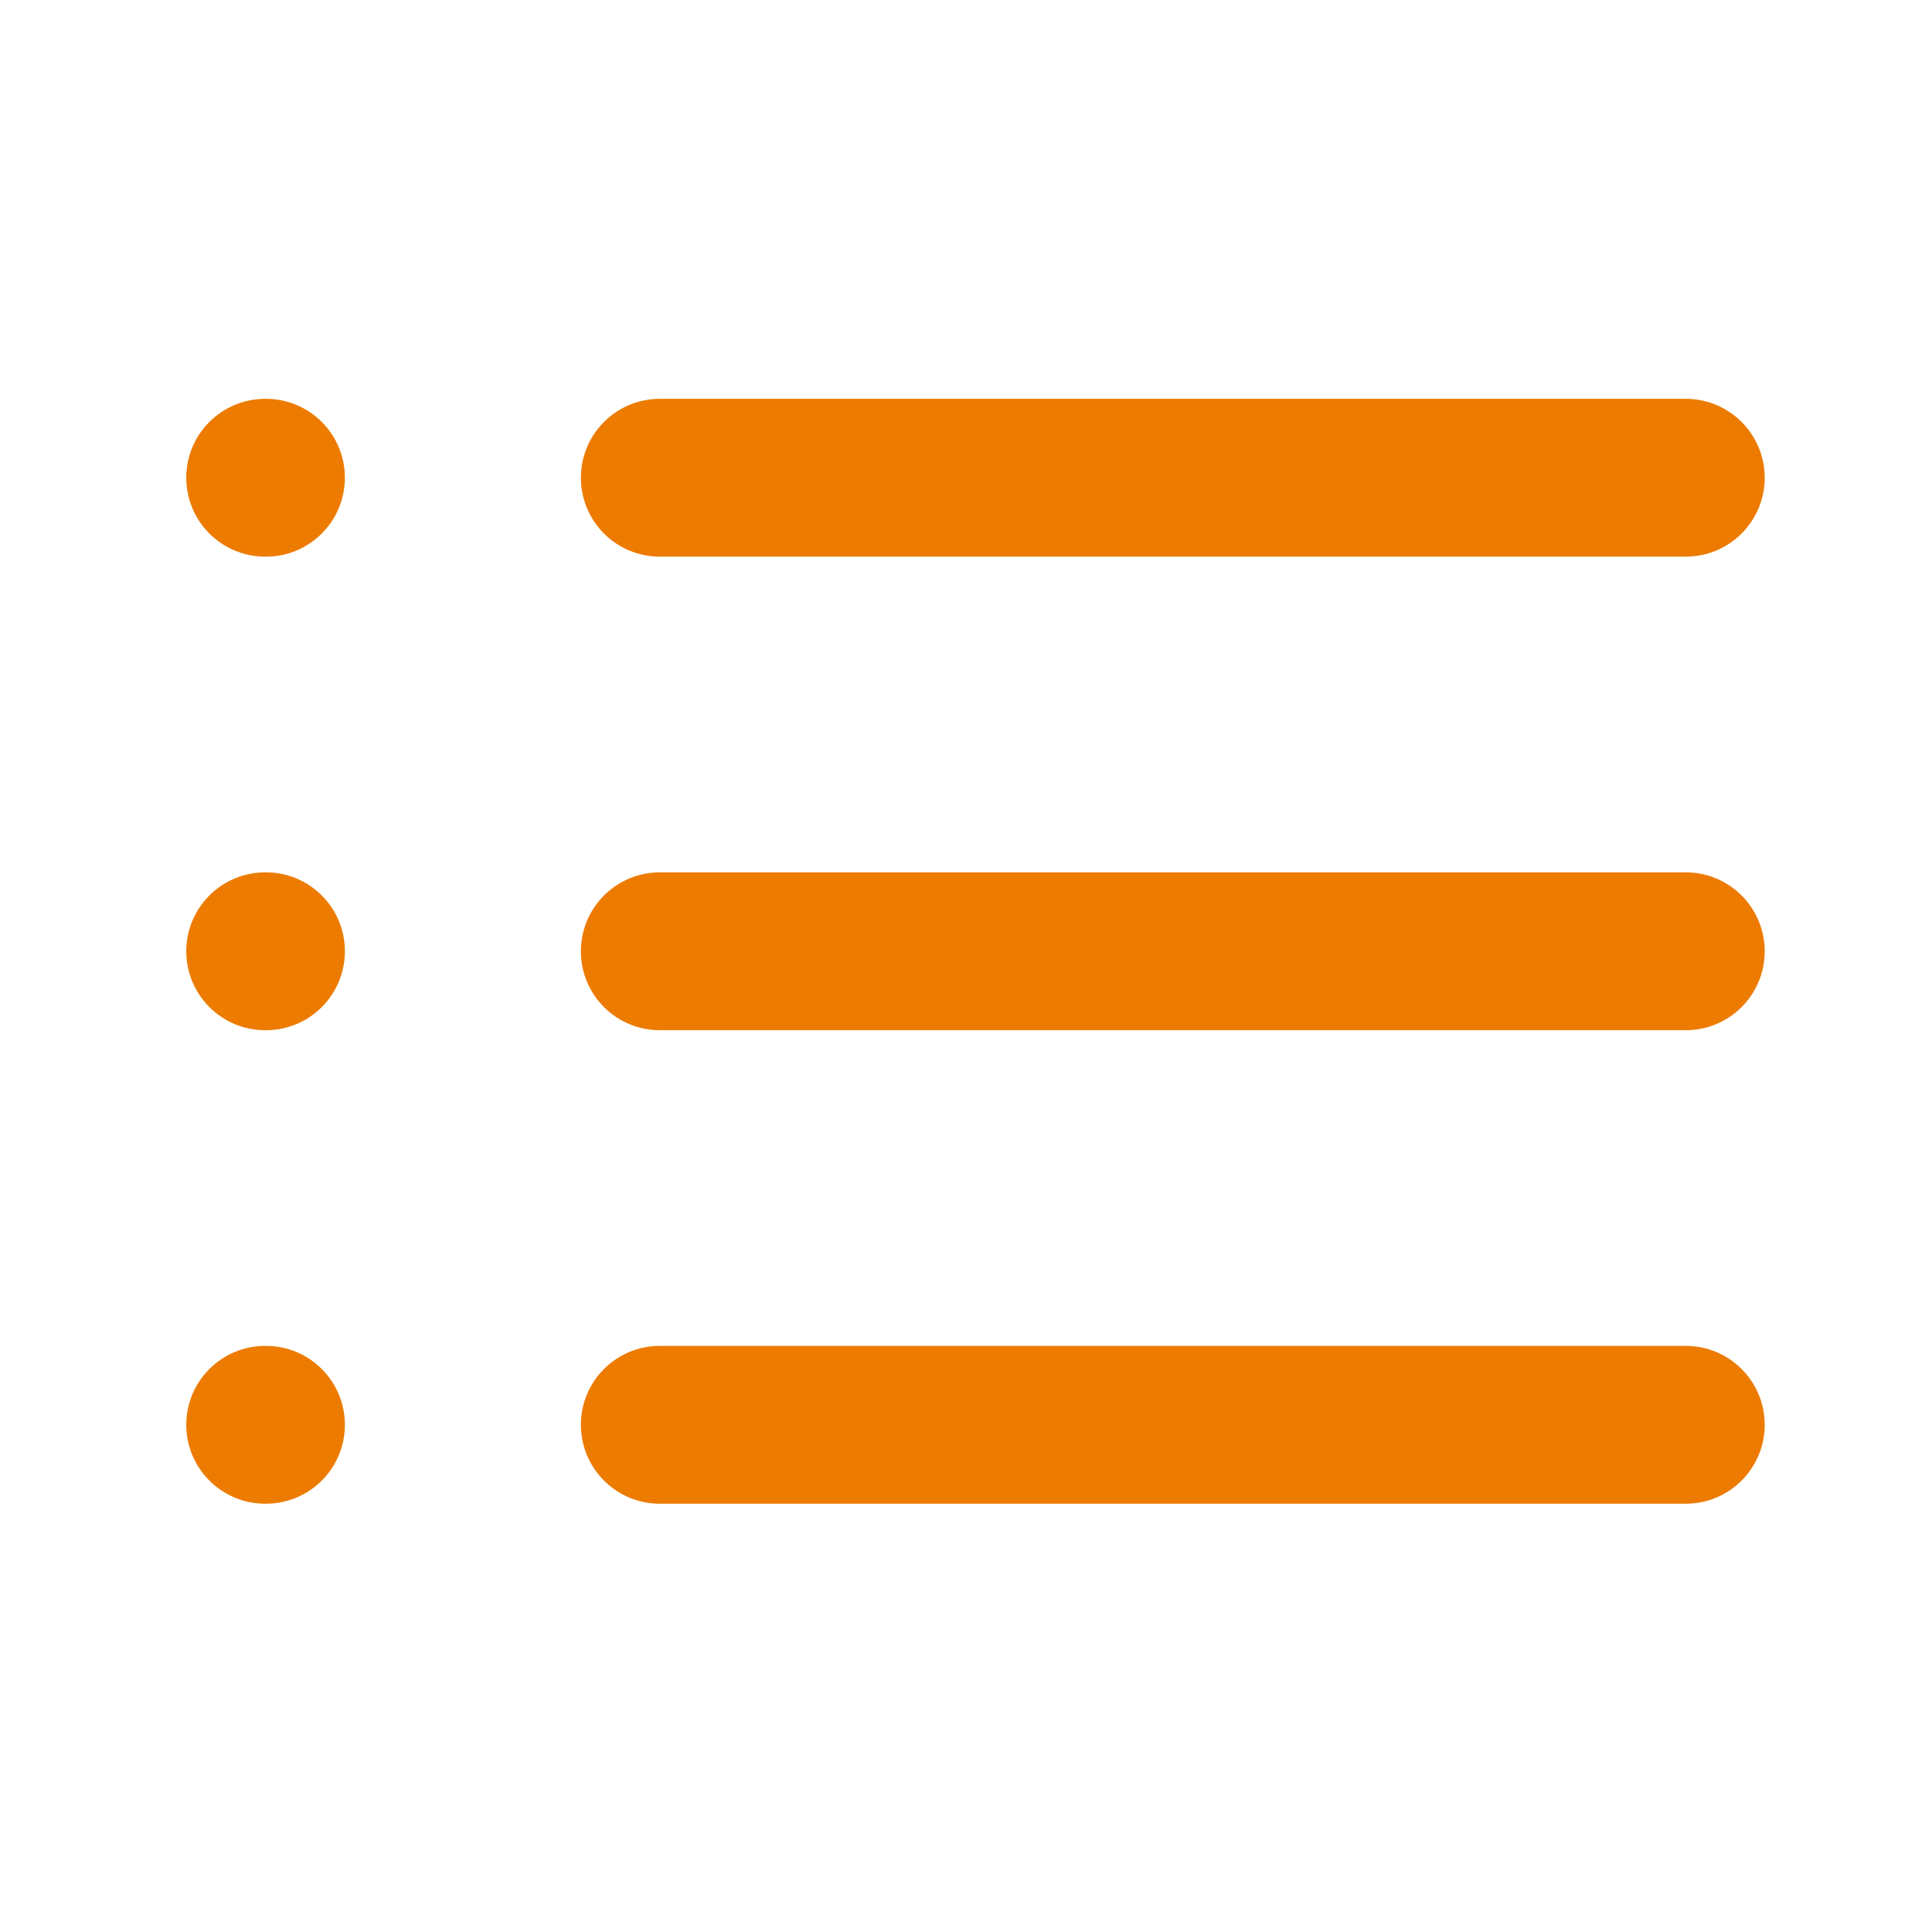
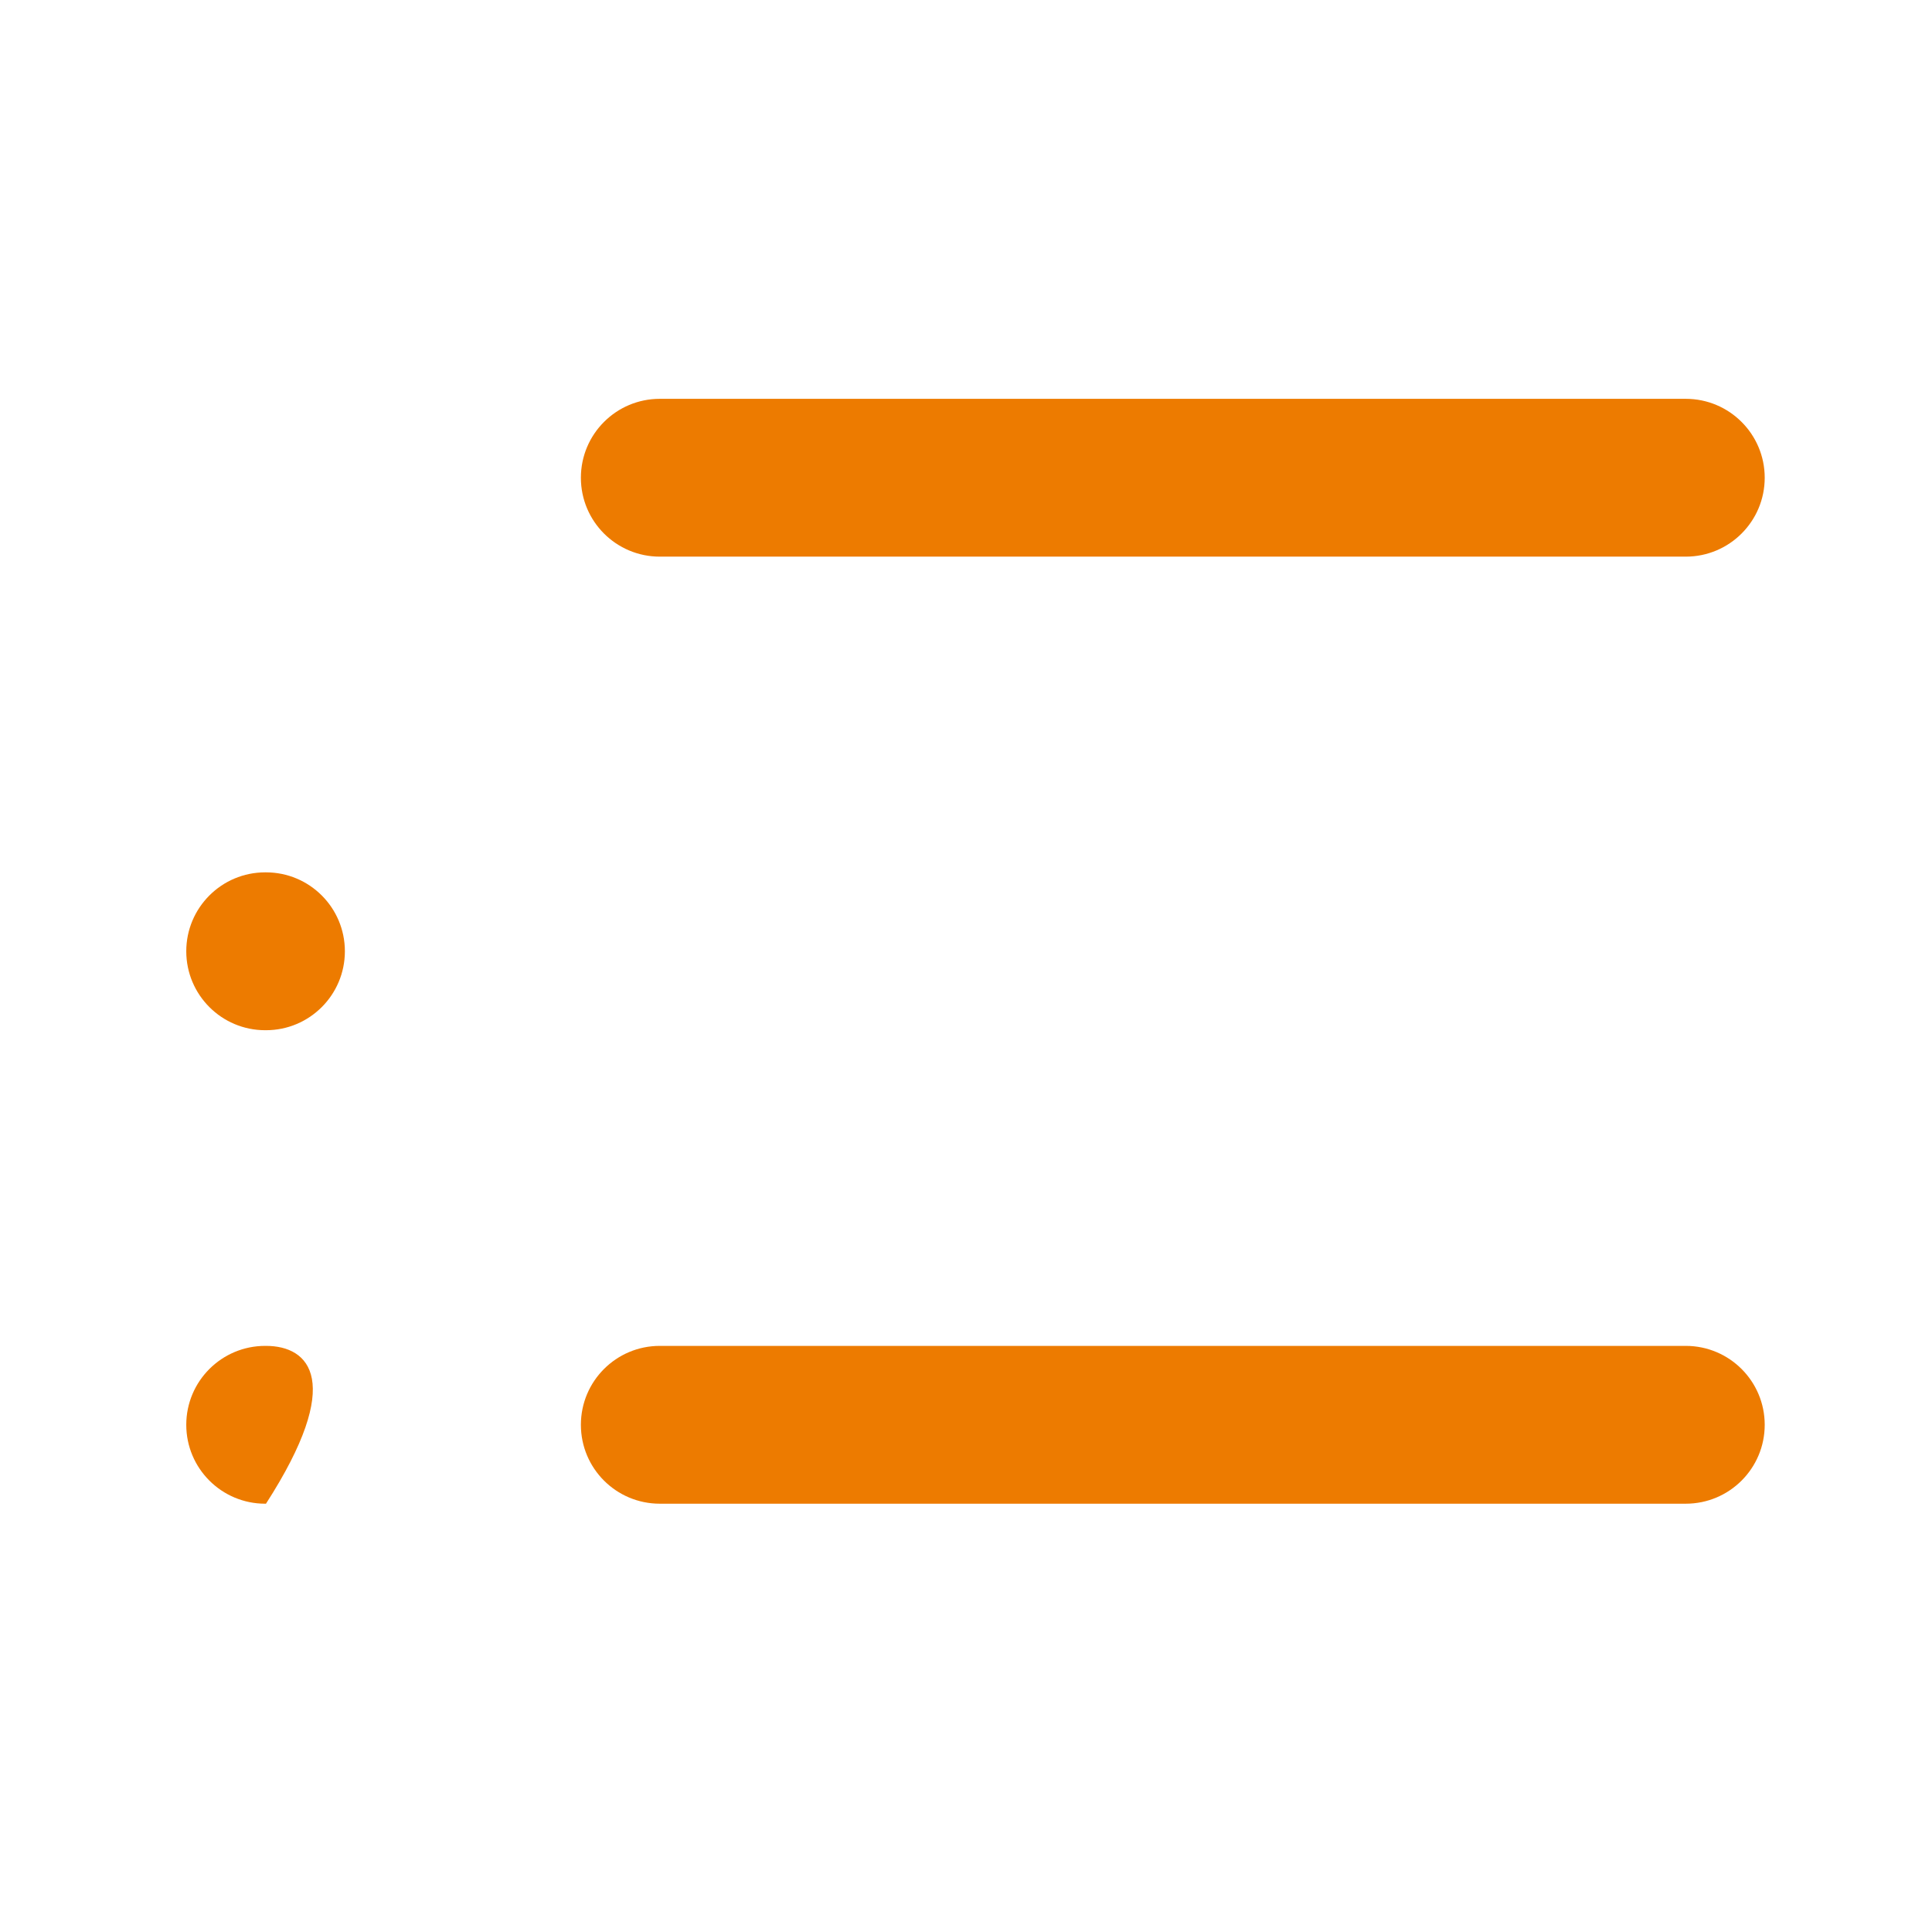
<svg xmlns="http://www.w3.org/2000/svg" width="51" height="51" viewBox="0 0 51 51" fill="none">
-   <path d="M7 10.528C5.85 10.528 4.917 11.461 4.917 12.611C4.917 13.762 5.85 14.694 7 14.694H7.021C8.172 14.694 9.104 13.762 9.104 12.611C9.104 11.461 8.172 10.528 7.021 10.528H7Z" fill="#ED7B00" />
  <path d="M17.417 10.528C16.266 10.528 15.334 11.461 15.334 12.611C15.334 13.762 16.266 14.694 17.417 14.694H44.5C45.651 14.694 46.584 13.762 46.584 12.611C46.584 11.461 45.651 10.528 44.5 10.528H17.417Z" fill="#ED7B00" />
-   <path d="M17.417 23.028C16.266 23.028 15.334 23.961 15.334 25.111C15.334 26.262 16.266 27.195 17.417 27.195H44.5C45.651 27.195 46.584 26.262 46.584 25.111C46.584 23.961 45.651 23.028 44.5 23.028H17.417Z" fill="#ED7B00" />
  <path d="M15.334 37.611C15.334 36.461 16.266 35.528 17.417 35.528H44.5C45.651 35.528 46.584 36.461 46.584 37.611C46.584 38.762 45.651 39.694 44.5 39.694H17.417C16.266 39.694 15.334 38.762 15.334 37.611Z" fill="#ED7B00" />
  <path d="M4.917 25.111C4.917 23.961 5.85 23.028 7 23.028H7.021C8.172 23.028 9.104 23.961 9.104 25.111C9.104 26.262 8.172 27.195 7.021 27.195H7C5.85 27.195 4.917 26.262 4.917 25.111Z" fill="#ED7B00" />
-   <path d="M7 35.528C5.85 35.528 4.917 36.461 4.917 37.611C4.917 38.762 5.85 39.694 7 39.694H7.021C8.172 39.694 9.104 38.762 9.104 37.611C9.104 36.461 8.172 35.528 7.021 35.528H7Z" fill="#ED7B00" />
+   <path d="M7 35.528C5.85 35.528 4.917 36.461 4.917 37.611C4.917 38.762 5.85 39.694 7 39.694H7.021C9.104 36.461 8.172 35.528 7.021 35.528H7Z" fill="#ED7B00" />
</svg>